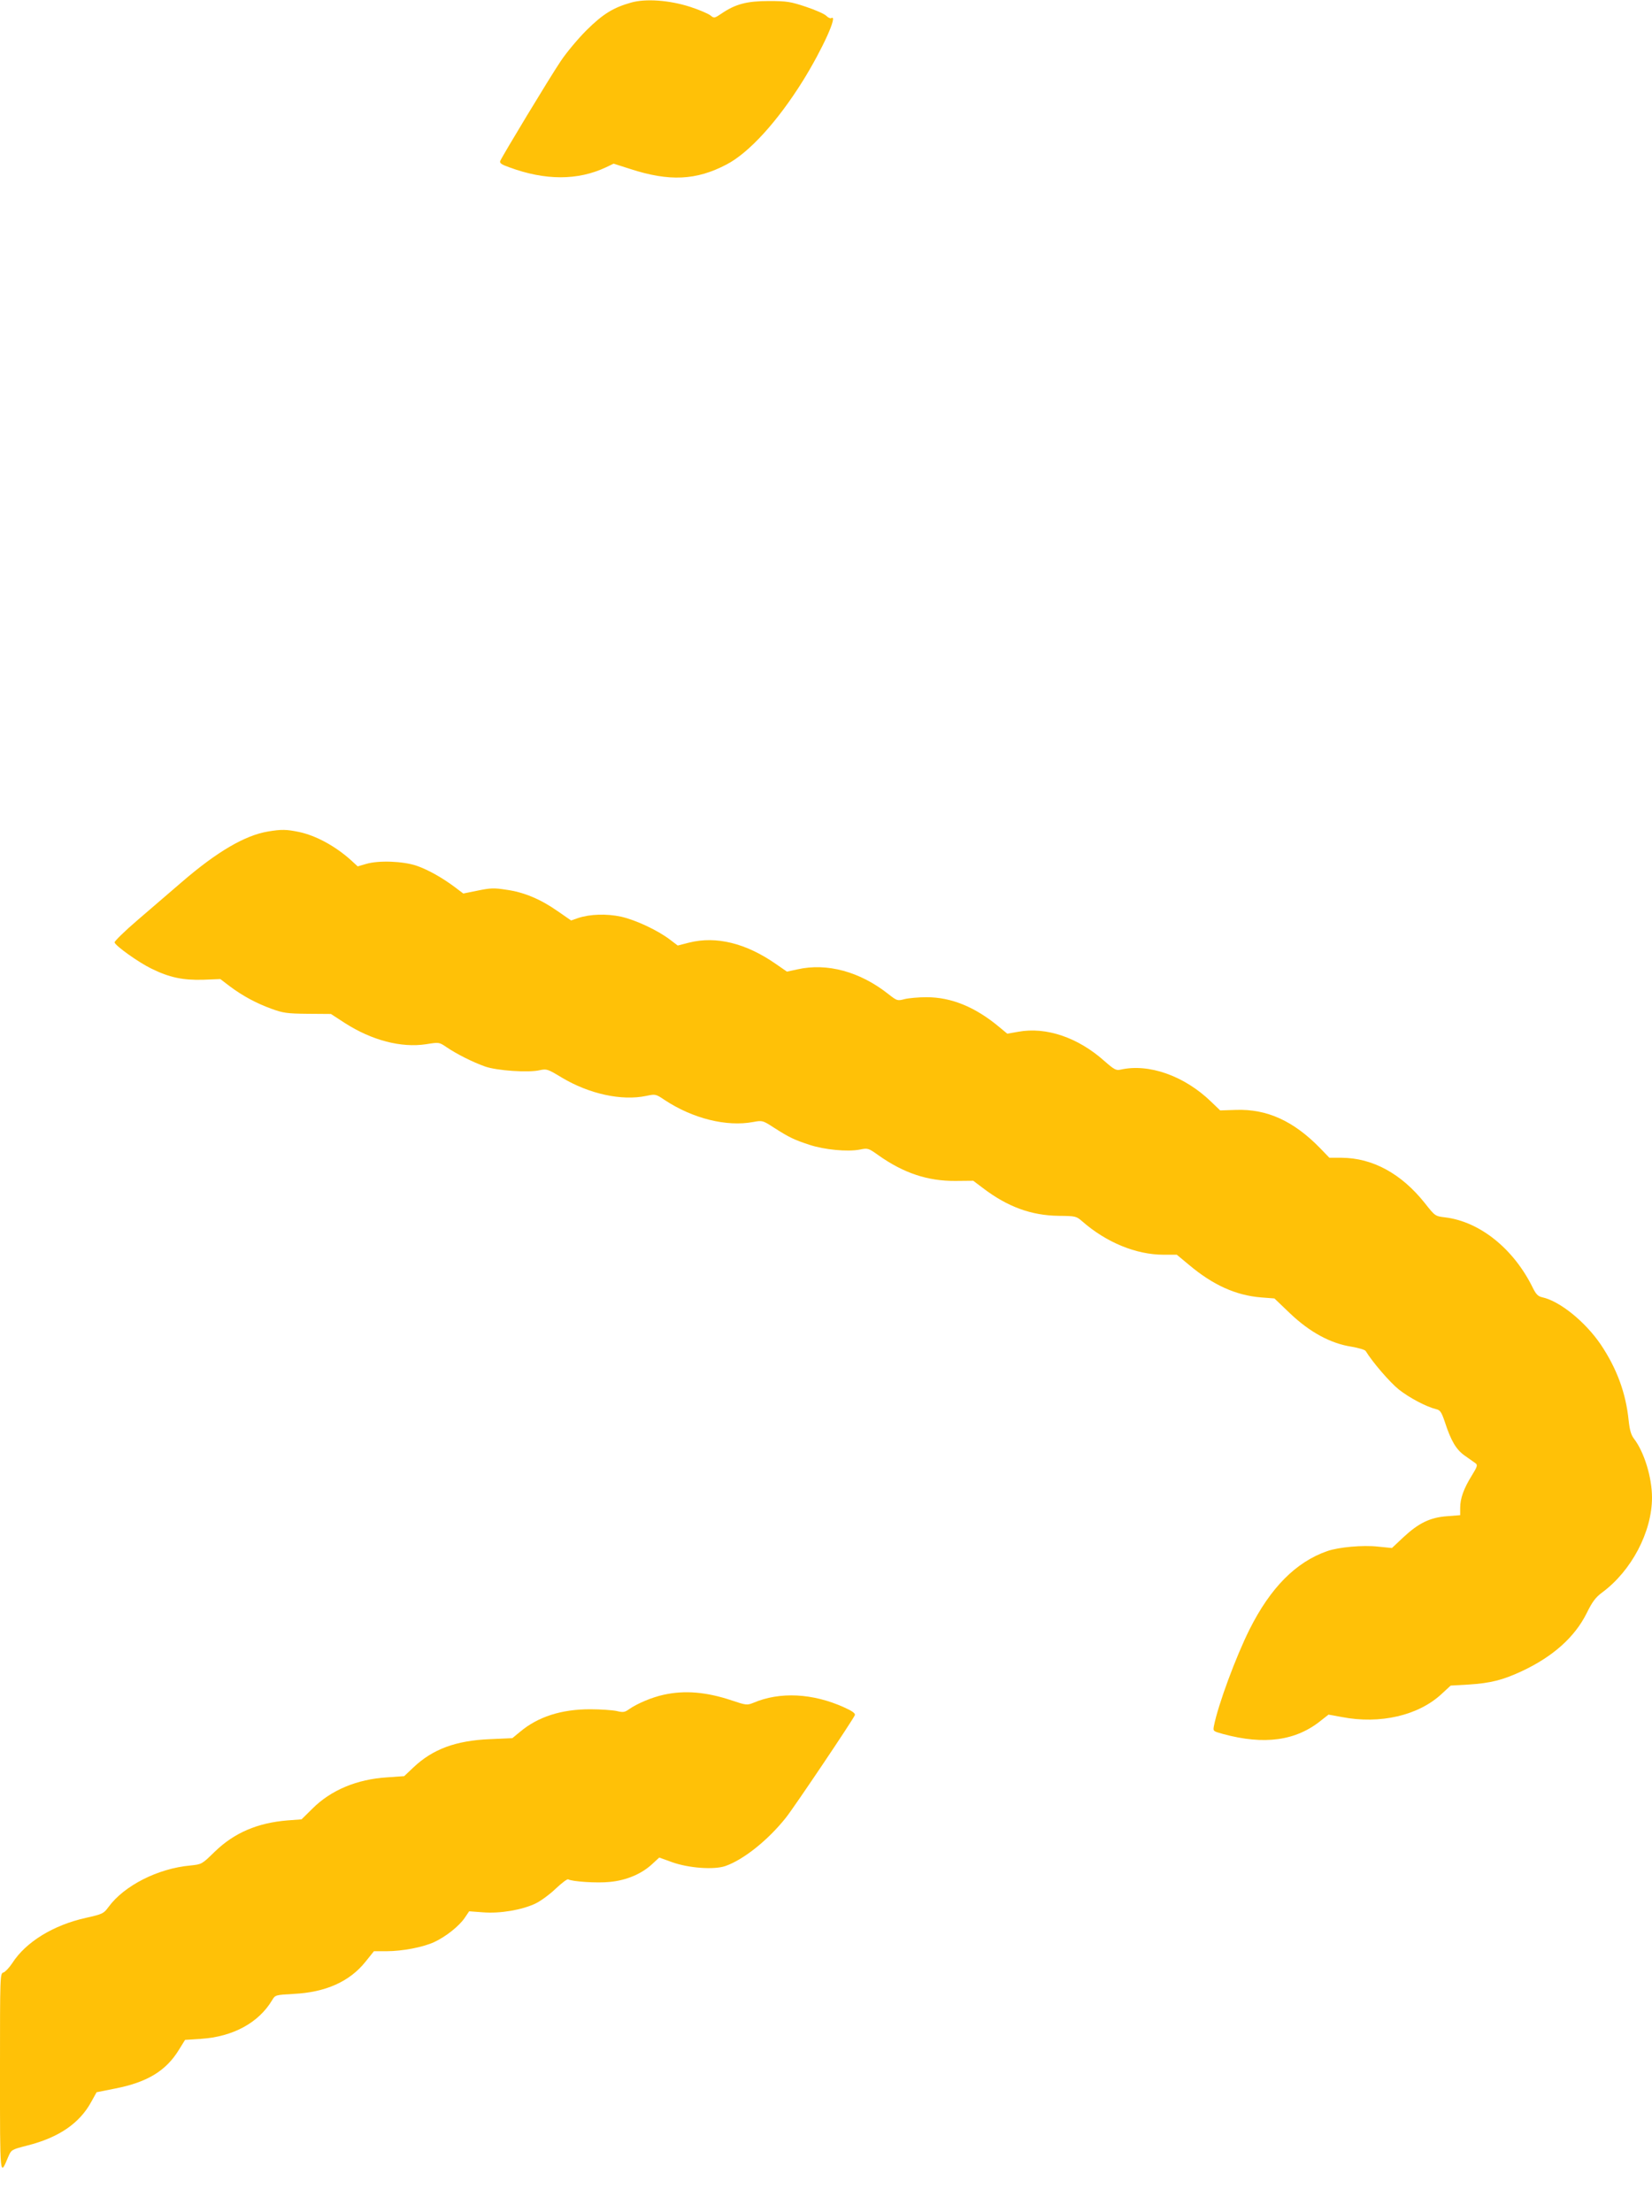
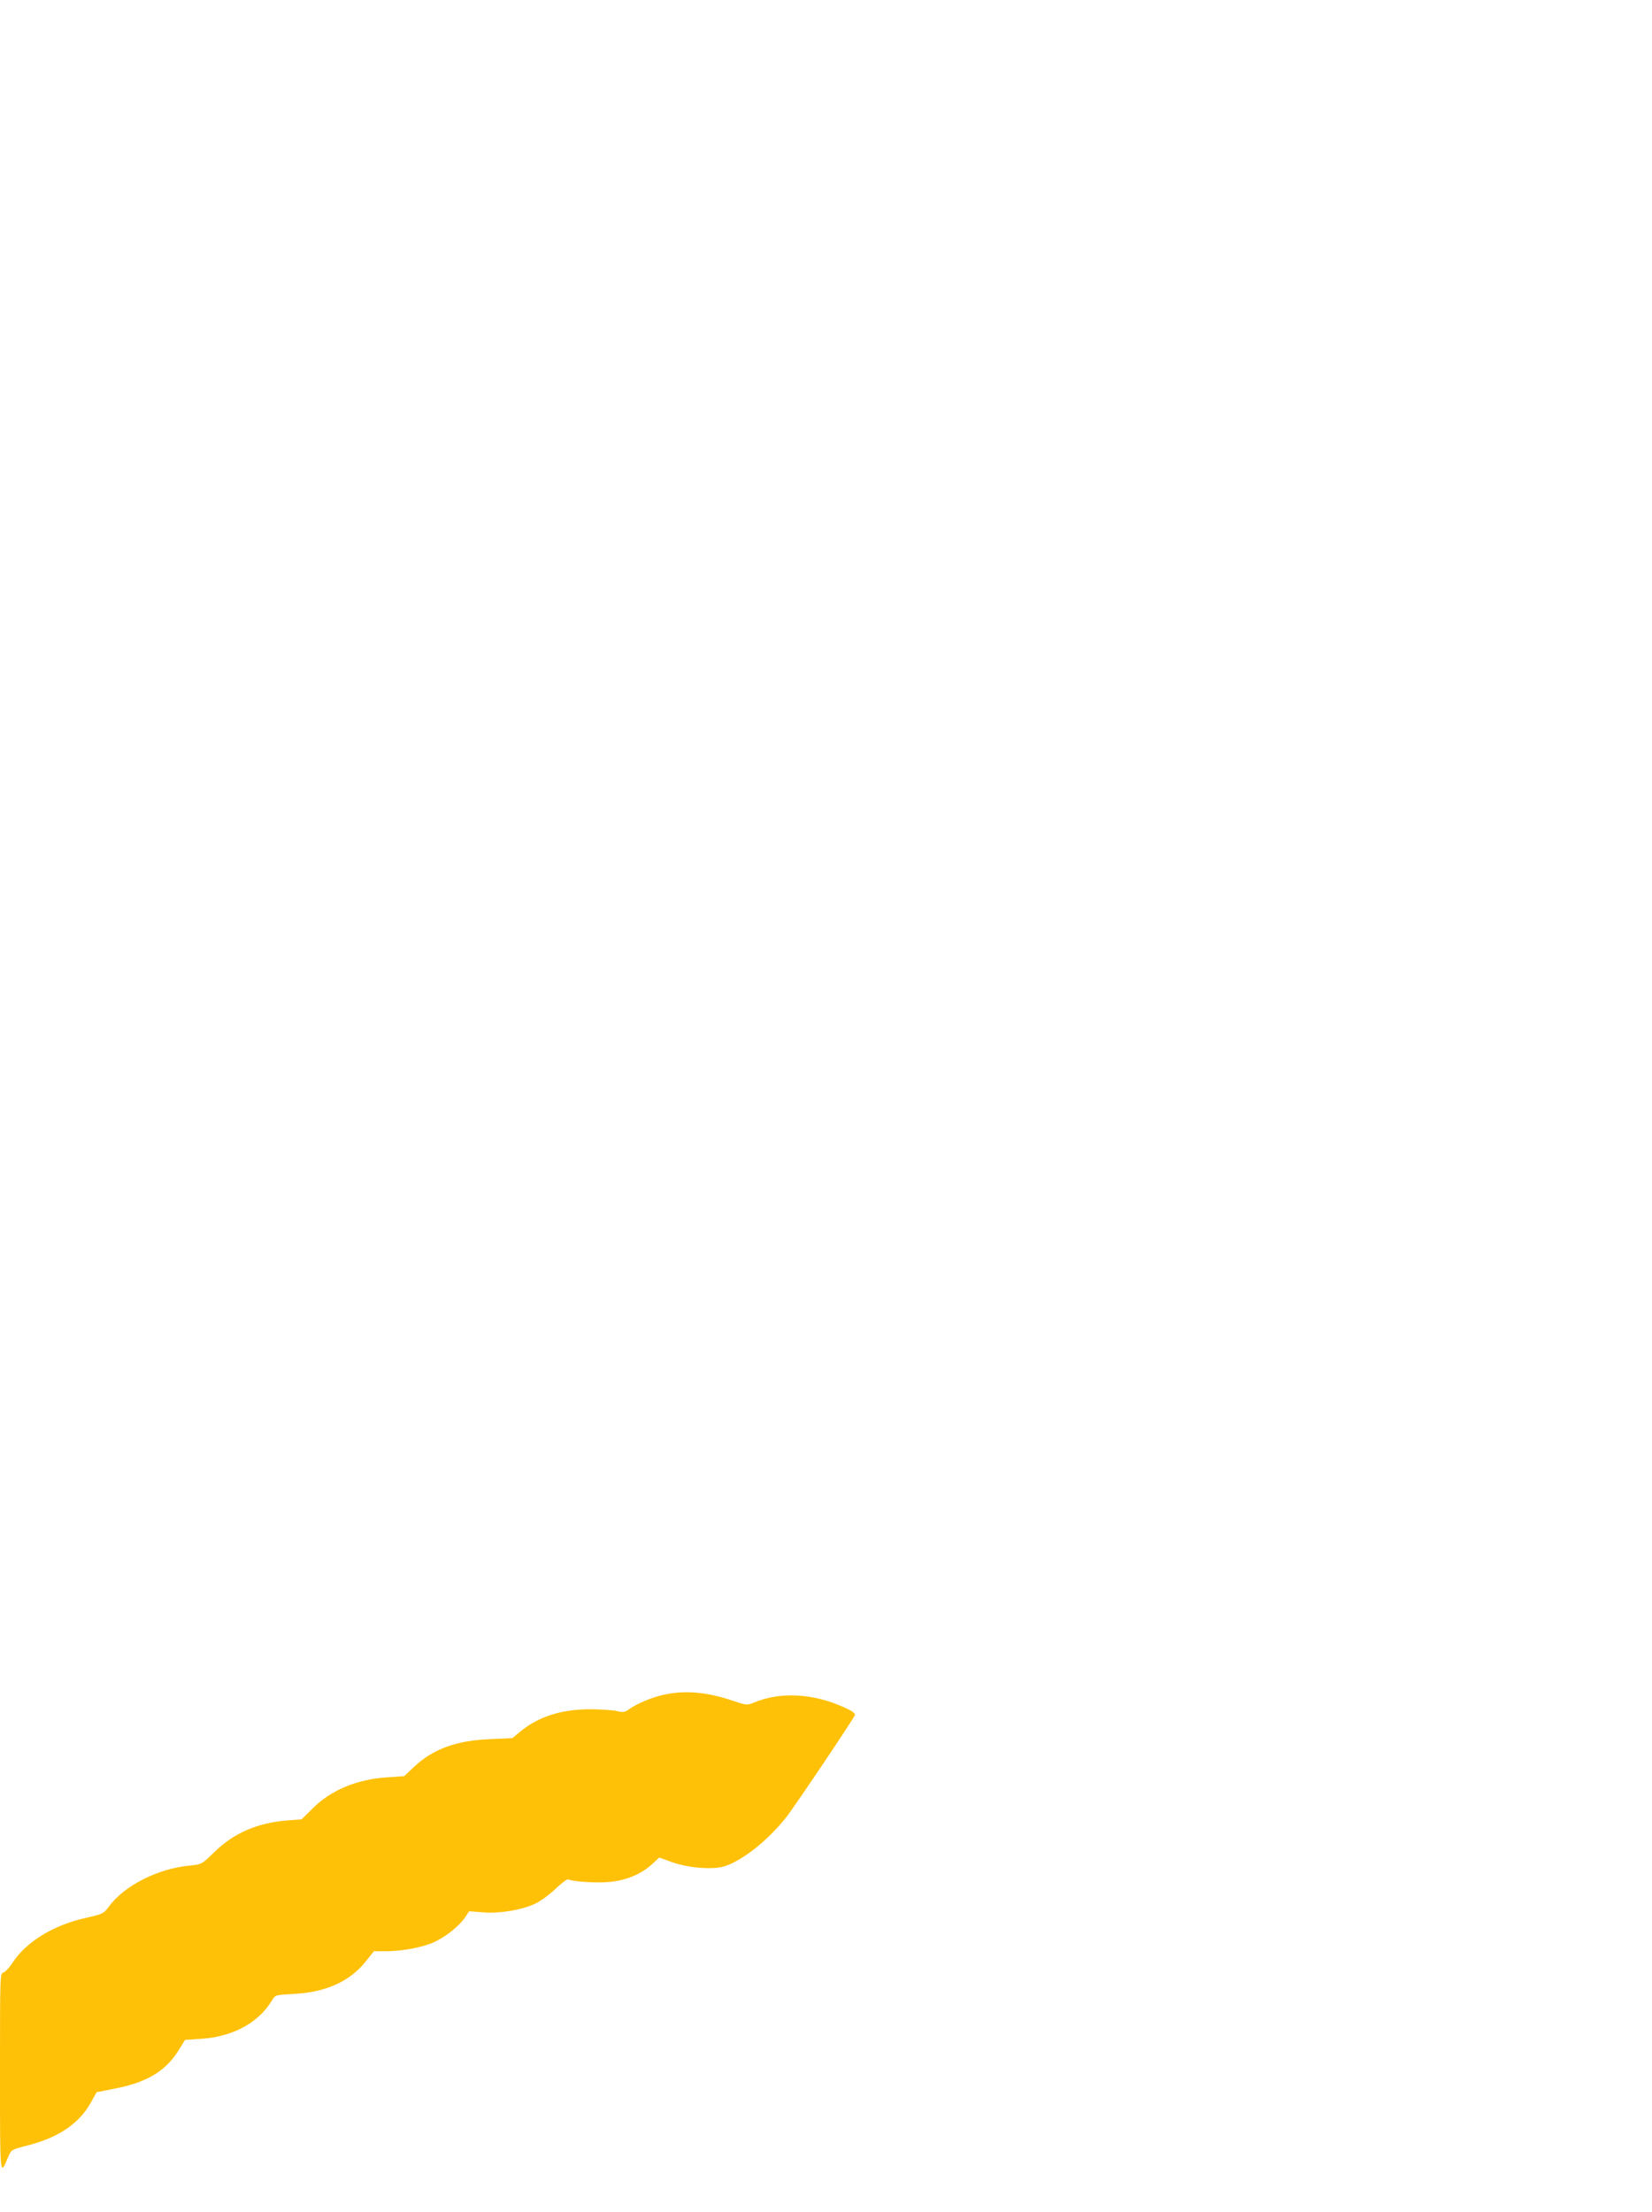
<svg xmlns="http://www.w3.org/2000/svg" version="1.0" width="956pt" height="1280pt" viewBox="0 0 956 1280" preserveAspectRatio="xMidYMid meet">
  <g transform="translate(0,1280) scale(0.1,-0.1)" fill="#ffc107" stroke="none">
-     <path d="M3652 12785 c-103 -29 -163 -66 -258 -160 -49 -49 -117 -130 -150 -180 -64 -95 -338 -549 -349 -576 -5 -13 7 -21 52 -37 208 -77 397 -77 560 0 l44 21 97 -31 c225 -73 381 -66 556 26 131 68 296 250 442 484 113 182 207 389 164 363 -5 -3 -18 3 -29 14 -11 11 -64 34 -118 52 -87 29 -110 33 -213 33 -127 0 -193 -17 -274 -72 -42 -28 -43 -29 -65 -11 -13 10 -66 33 -119 50 -119 38 -256 48 -340 24z" />
-     <path d="M1552 7989 c-134 -22 -296 -117 -498 -291 -65 -56 -181 -156 -257 -221 -76 -65 -136 -124 -134 -130 6 -21 140 -116 212 -151 105 -52 182 -68 300 -65 l100 4 55 -42 c75 -56 153 -98 241 -130 66 -24 89 -28 209 -29 l135 -1 80 -52 c157 -101 327 -145 471 -123 75 12 75 12 118 -17 57 -39 152 -87 223 -112 67 -24 254 -37 318 -21 39 8 45 6 126 -43 159 -95 347 -136 489 -106 52 11 55 11 105 -23 163 -108 359 -157 514 -128 53 10 55 9 120 -33 89 -57 117 -70 205 -99 88 -29 220 -41 290 -28 49 10 51 9 110 -33 146 -103 284 -149 445 -148 l103 1 57 -43 c142 -108 279 -158 437 -160 99 -1 102 -2 137 -32 139 -122 312 -193 470 -193 l77 0 71 -59 c138 -116 270 -176 416 -188 l78 -6 92 -88 c113 -107 232 -172 353 -191 41 -7 79 -18 83 -25 42 -68 140 -181 192 -223 61 -48 159 -100 217 -114 22 -5 30 -17 49 -73 36 -111 66 -161 116 -196 25 -18 53 -37 61 -43 14 -10 12 -19 -21 -72 -47 -76 -67 -132 -67 -187 l0 -42 -76 -6 c-98 -7 -165 -40 -253 -122 l-66 -62 -80 8 c-89 10 -229 -3 -295 -26 -182 -64 -328 -212 -449 -453 -79 -158 -182 -436 -206 -558 -6 -31 -5 -31 52 -47 239 -65 423 -40 569 79 l42 33 77 -14 c222 -43 445 9 579 135 l51 47 105 6 c125 8 197 26 306 77 180 84 307 197 376 336 33 67 52 92 90 120 169 125 288 350 288 549 0 116 -45 263 -104 340 -17 22 -25 50 -31 105 -16 159 -68 301 -162 441 -90 132 -237 251 -339 273 -23 5 -35 17 -53 53 -110 226 -306 384 -507 409 -59 7 -59 7 -119 83 -135 170 -302 261 -481 262 l-71 0 -54 56 c-153 157 -307 227 -486 221 l-92 -3 -53 51 c-154 149 -360 222 -523 185 -26 -6 -37 0 -93 49 -153 137 -338 200 -500 170 l-63 -11 -47 39 c-138 115 -276 172 -420 172 -46 0 -103 -5 -127 -11 -42 -11 -44 -10 -94 29 -164 130 -355 182 -527 143 l-60 -13 -65 45 c-173 120 -344 162 -501 123 l-66 -17 -46 35 c-70 53 -197 113 -282 132 -84 18 -180 15 -249 -8 l-40 -14 -78 54 c-100 70 -196 110 -298 124 -69 11 -92 10 -164 -5 l-84 -17 -45 34 c-74 56 -157 103 -226 127 -78 26 -219 32 -292 10 l-48 -14 -38 35 c-91 82 -203 143 -301 164 -73 15 -101 16 -179 3z" />
    <path d="M3841 2994 c-69 -15 -154 -51 -201 -84 -25 -18 -35 -19 -72 -10 -24 5 -93 10 -153 10 -166 0 -301 -43 -405 -130 l-45 -37 -130 -6 c-197 -8 -331 -58 -442 -163 l-54 -51 -99 -7 c-175 -11 -325 -74 -432 -181 l-63 -62 -80 -6 c-175 -14 -310 -72 -423 -182 -74 -72 -74 -72 -140 -79 -189 -17 -384 -117 -474 -240 -28 -38 -33 -41 -131 -63 -189 -42 -348 -140 -426 -262 -18 -27 -41 -51 -51 -54 -20 -5 -20 -17 -20 -578 0 -619 -1 -605 48 -488 18 41 18 41 111 65 181 46 302 128 370 254 l30 54 110 22 c183 36 292 102 366 223 l36 58 92 6 c185 12 334 93 412 224 18 30 19 30 124 36 185 9 324 71 416 186 l49 61 72 0 c93 0 212 23 277 53 67 31 145 93 177 141 l25 37 80 -6 c100 -8 226 14 304 51 31 15 84 54 118 87 34 32 66 56 71 53 22 -13 167 -23 241 -15 97 9 185 47 246 104 l40 37 75 -27 c95 -34 242 -45 308 -22 106 37 248 151 351 281 49 62 388 566 398 592 4 10 -15 24 -62 45 -181 82 -372 92 -526 26 -35 -14 -41 -14 -124 14 -146 49 -272 60 -394 33z" />
  </g>
</svg>